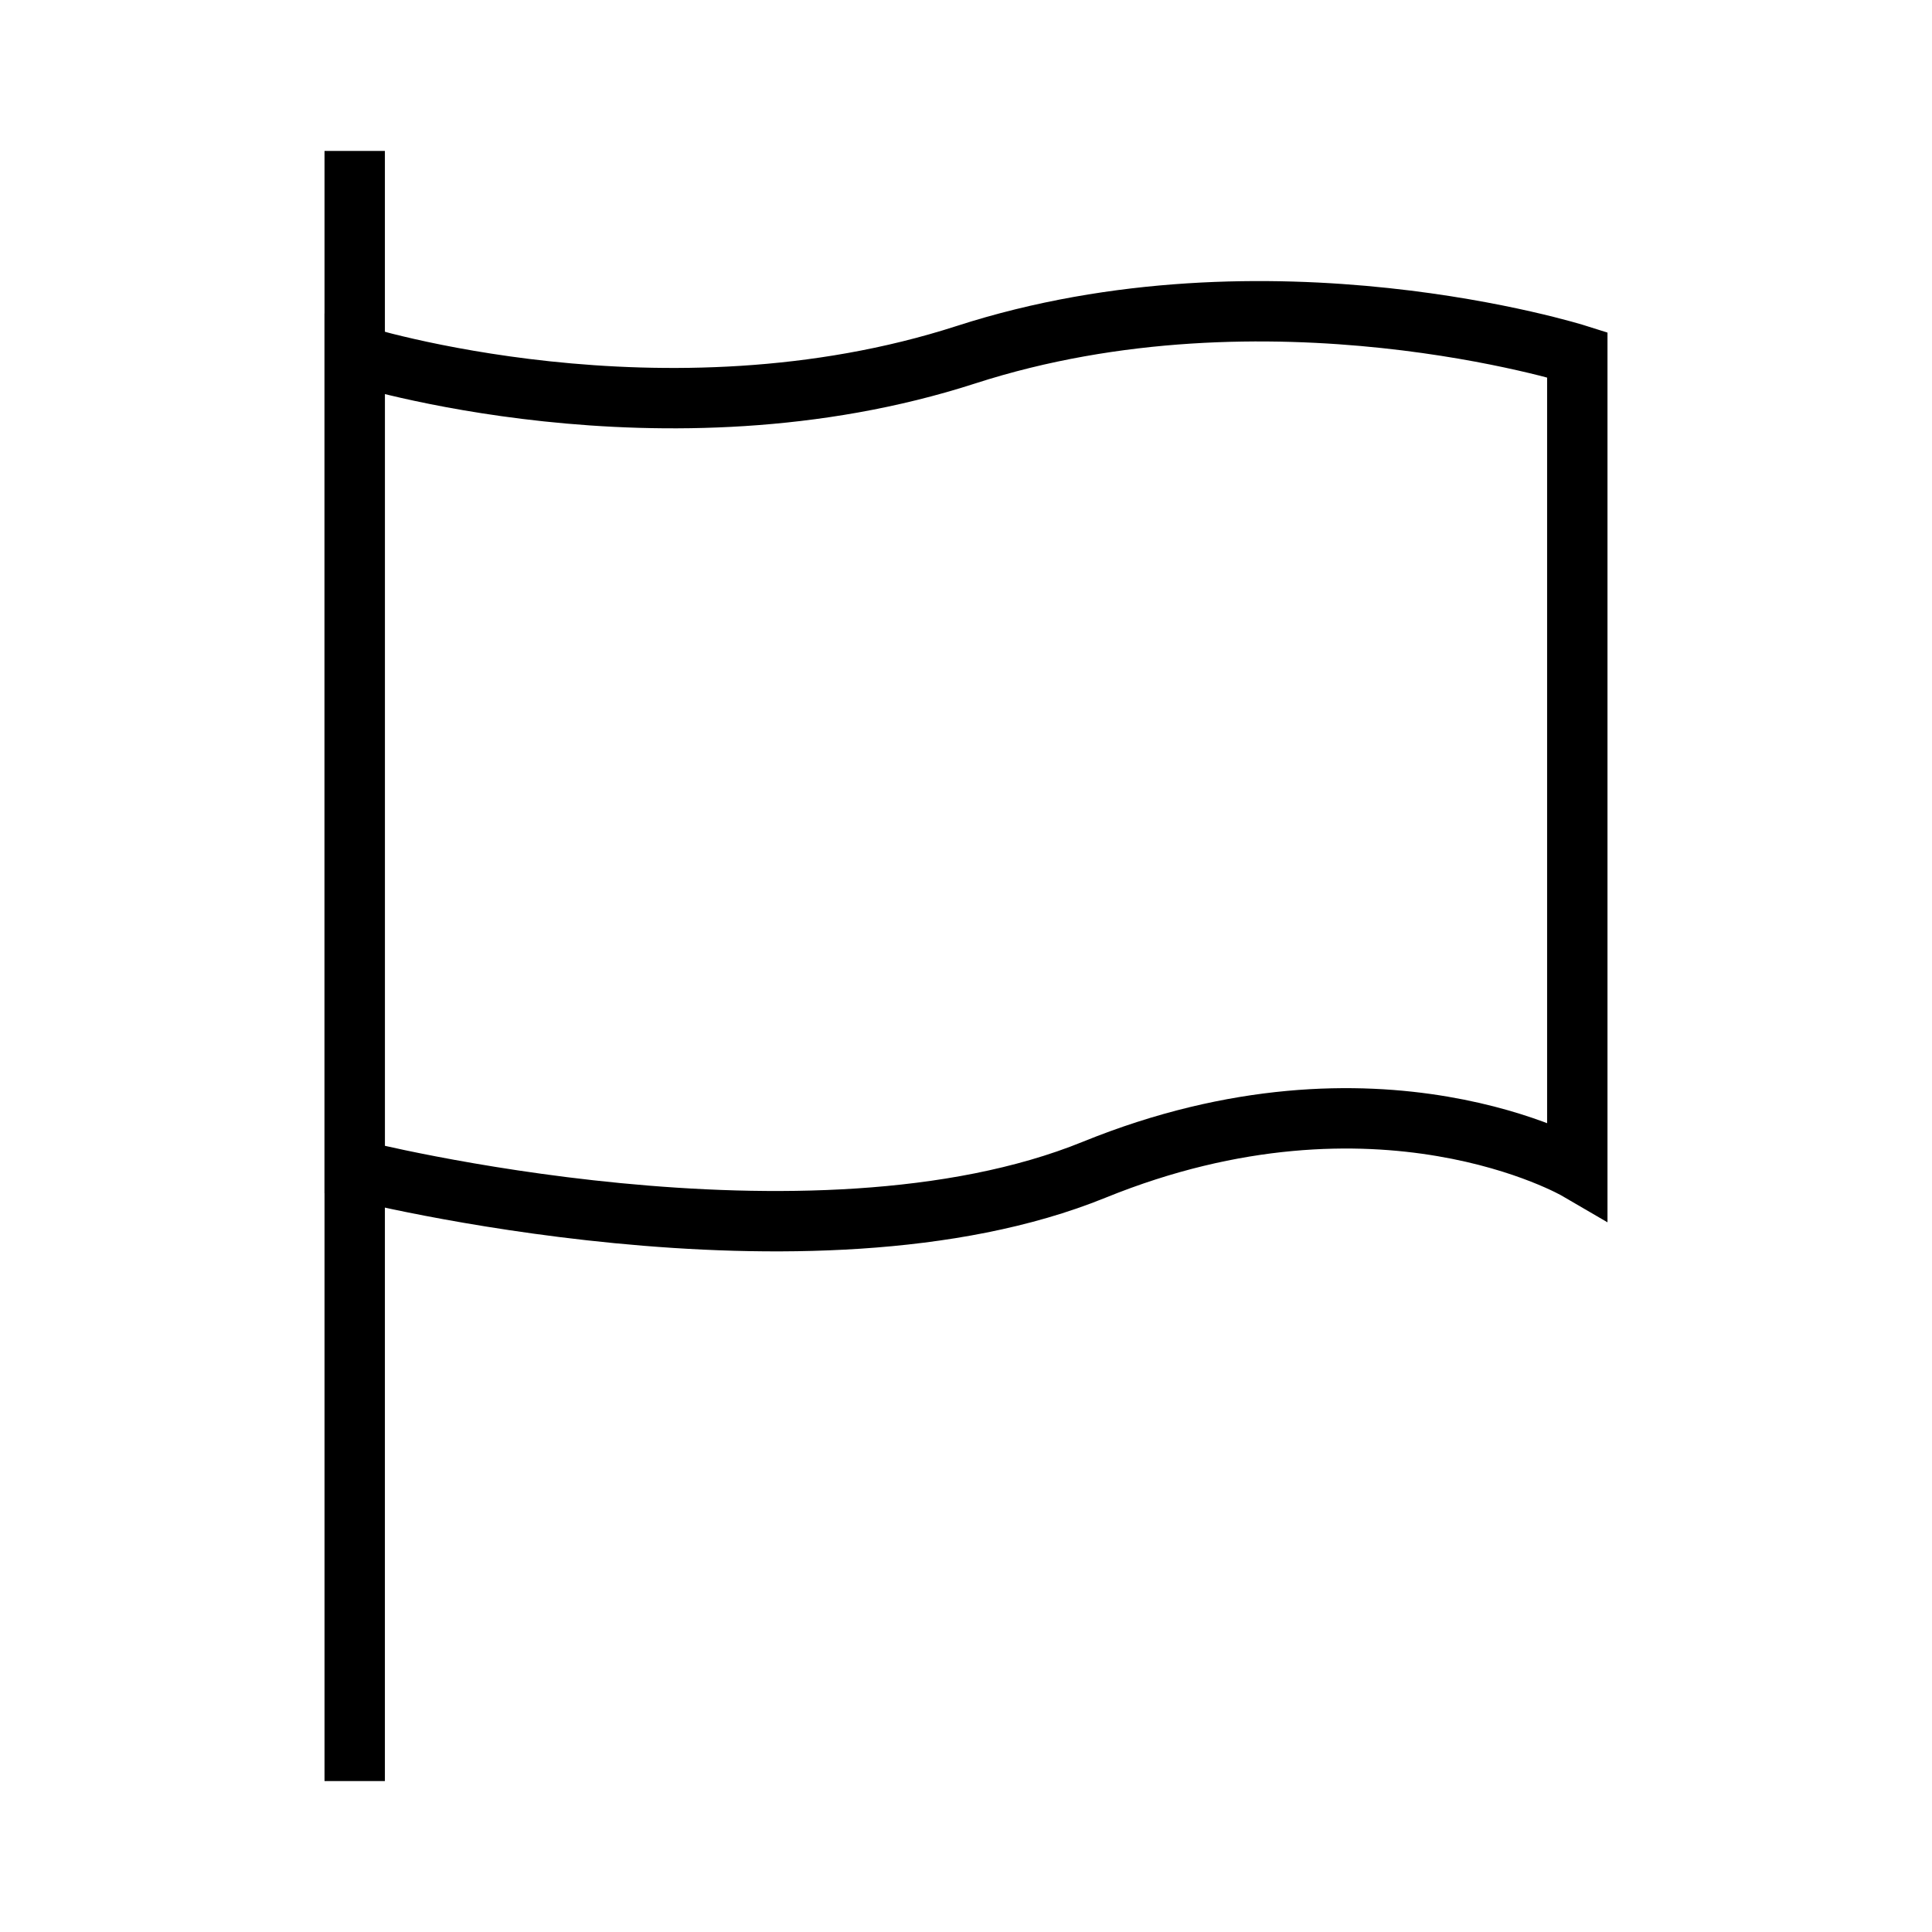
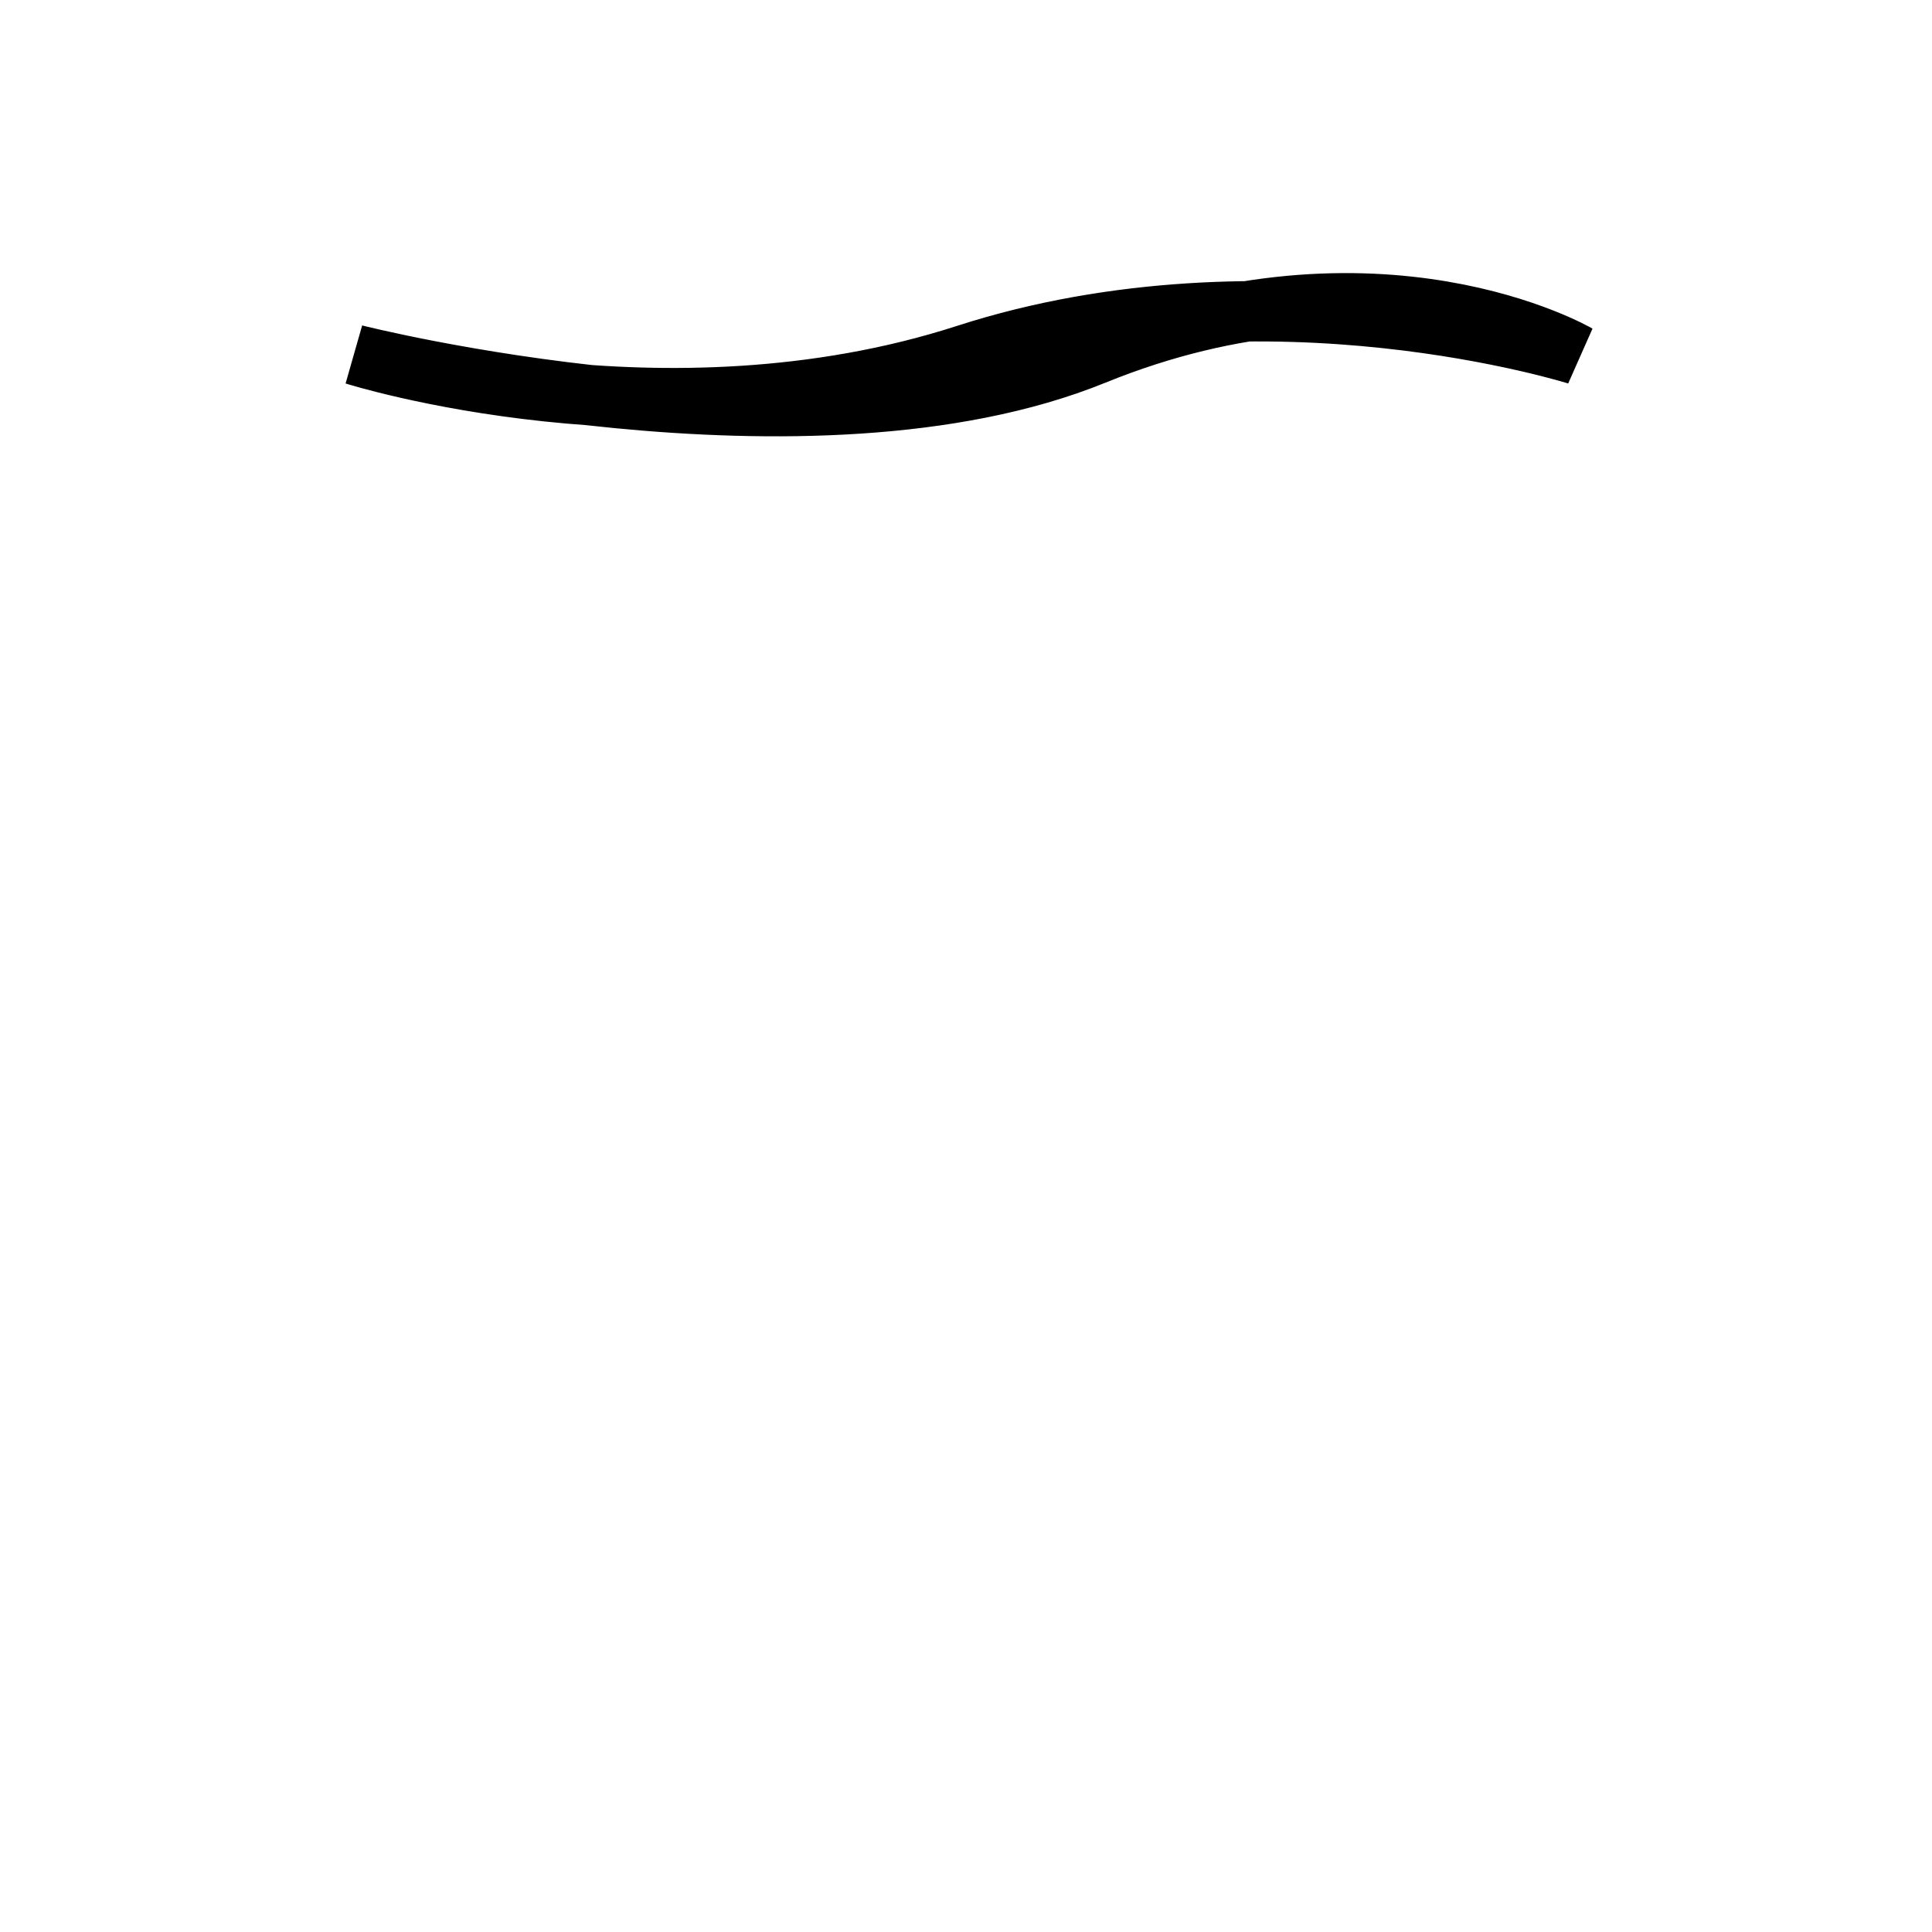
<svg xmlns="http://www.w3.org/2000/svg" width="64" height="64" viewBox="0 0 64 64">
  <g>
-     <path fill="none" stroke="#000" stroke-width="2" d="m 11.75,11.75 c 0,0 10.23,3.238 20.25,0 10.02,-3.238 20.25,0 20.25,0 l 0,27 c 0,0 -6.573,-3.833 -16.007,0 -9.434,3.833 -24.493,0 -24.493,0 z" />
-     <path fill="none" stroke="#000" stroke-width="2" d="m 11.75,59 0,-54" />
+     <path fill="none" stroke="#000" stroke-width="2" d="m 11.75,11.75 c 0,0 10.23,3.238 20.25,0 10.02,-3.238 20.25,0 20.25,0 c 0,0 -6.573,-3.833 -16.007,0 -9.434,3.833 -24.493,0 -24.493,0 z" />
  </g>
</svg>